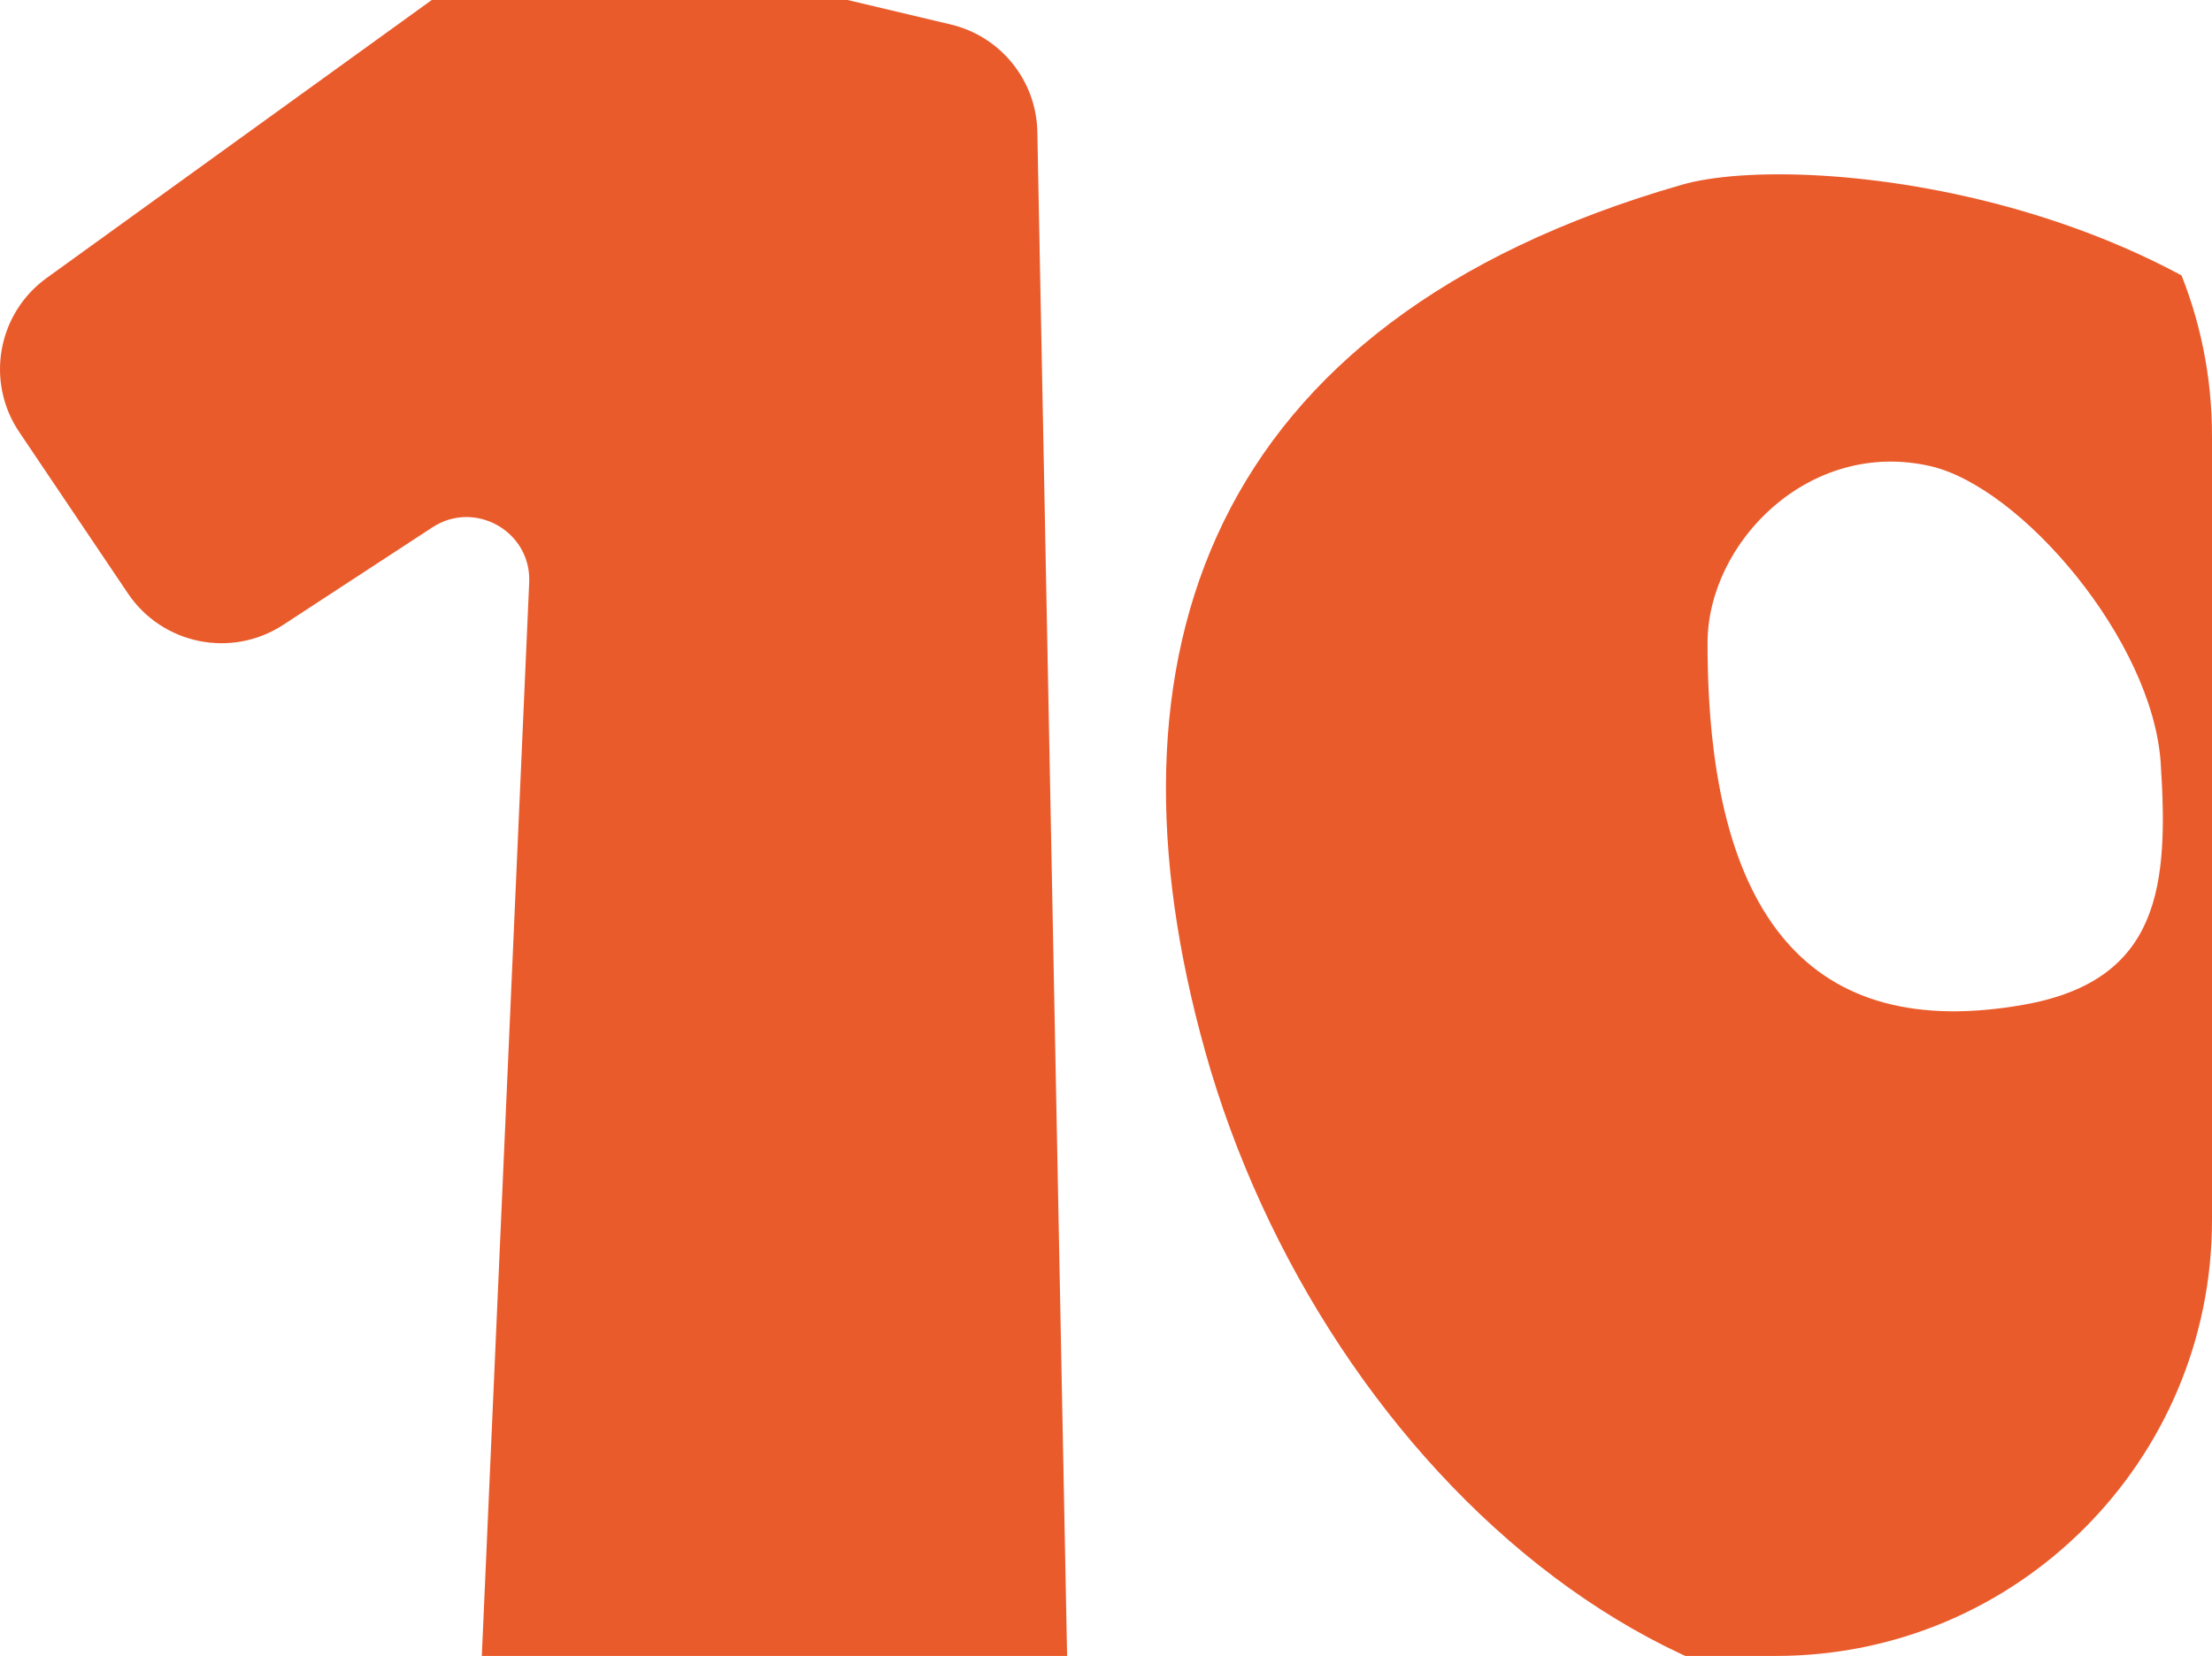
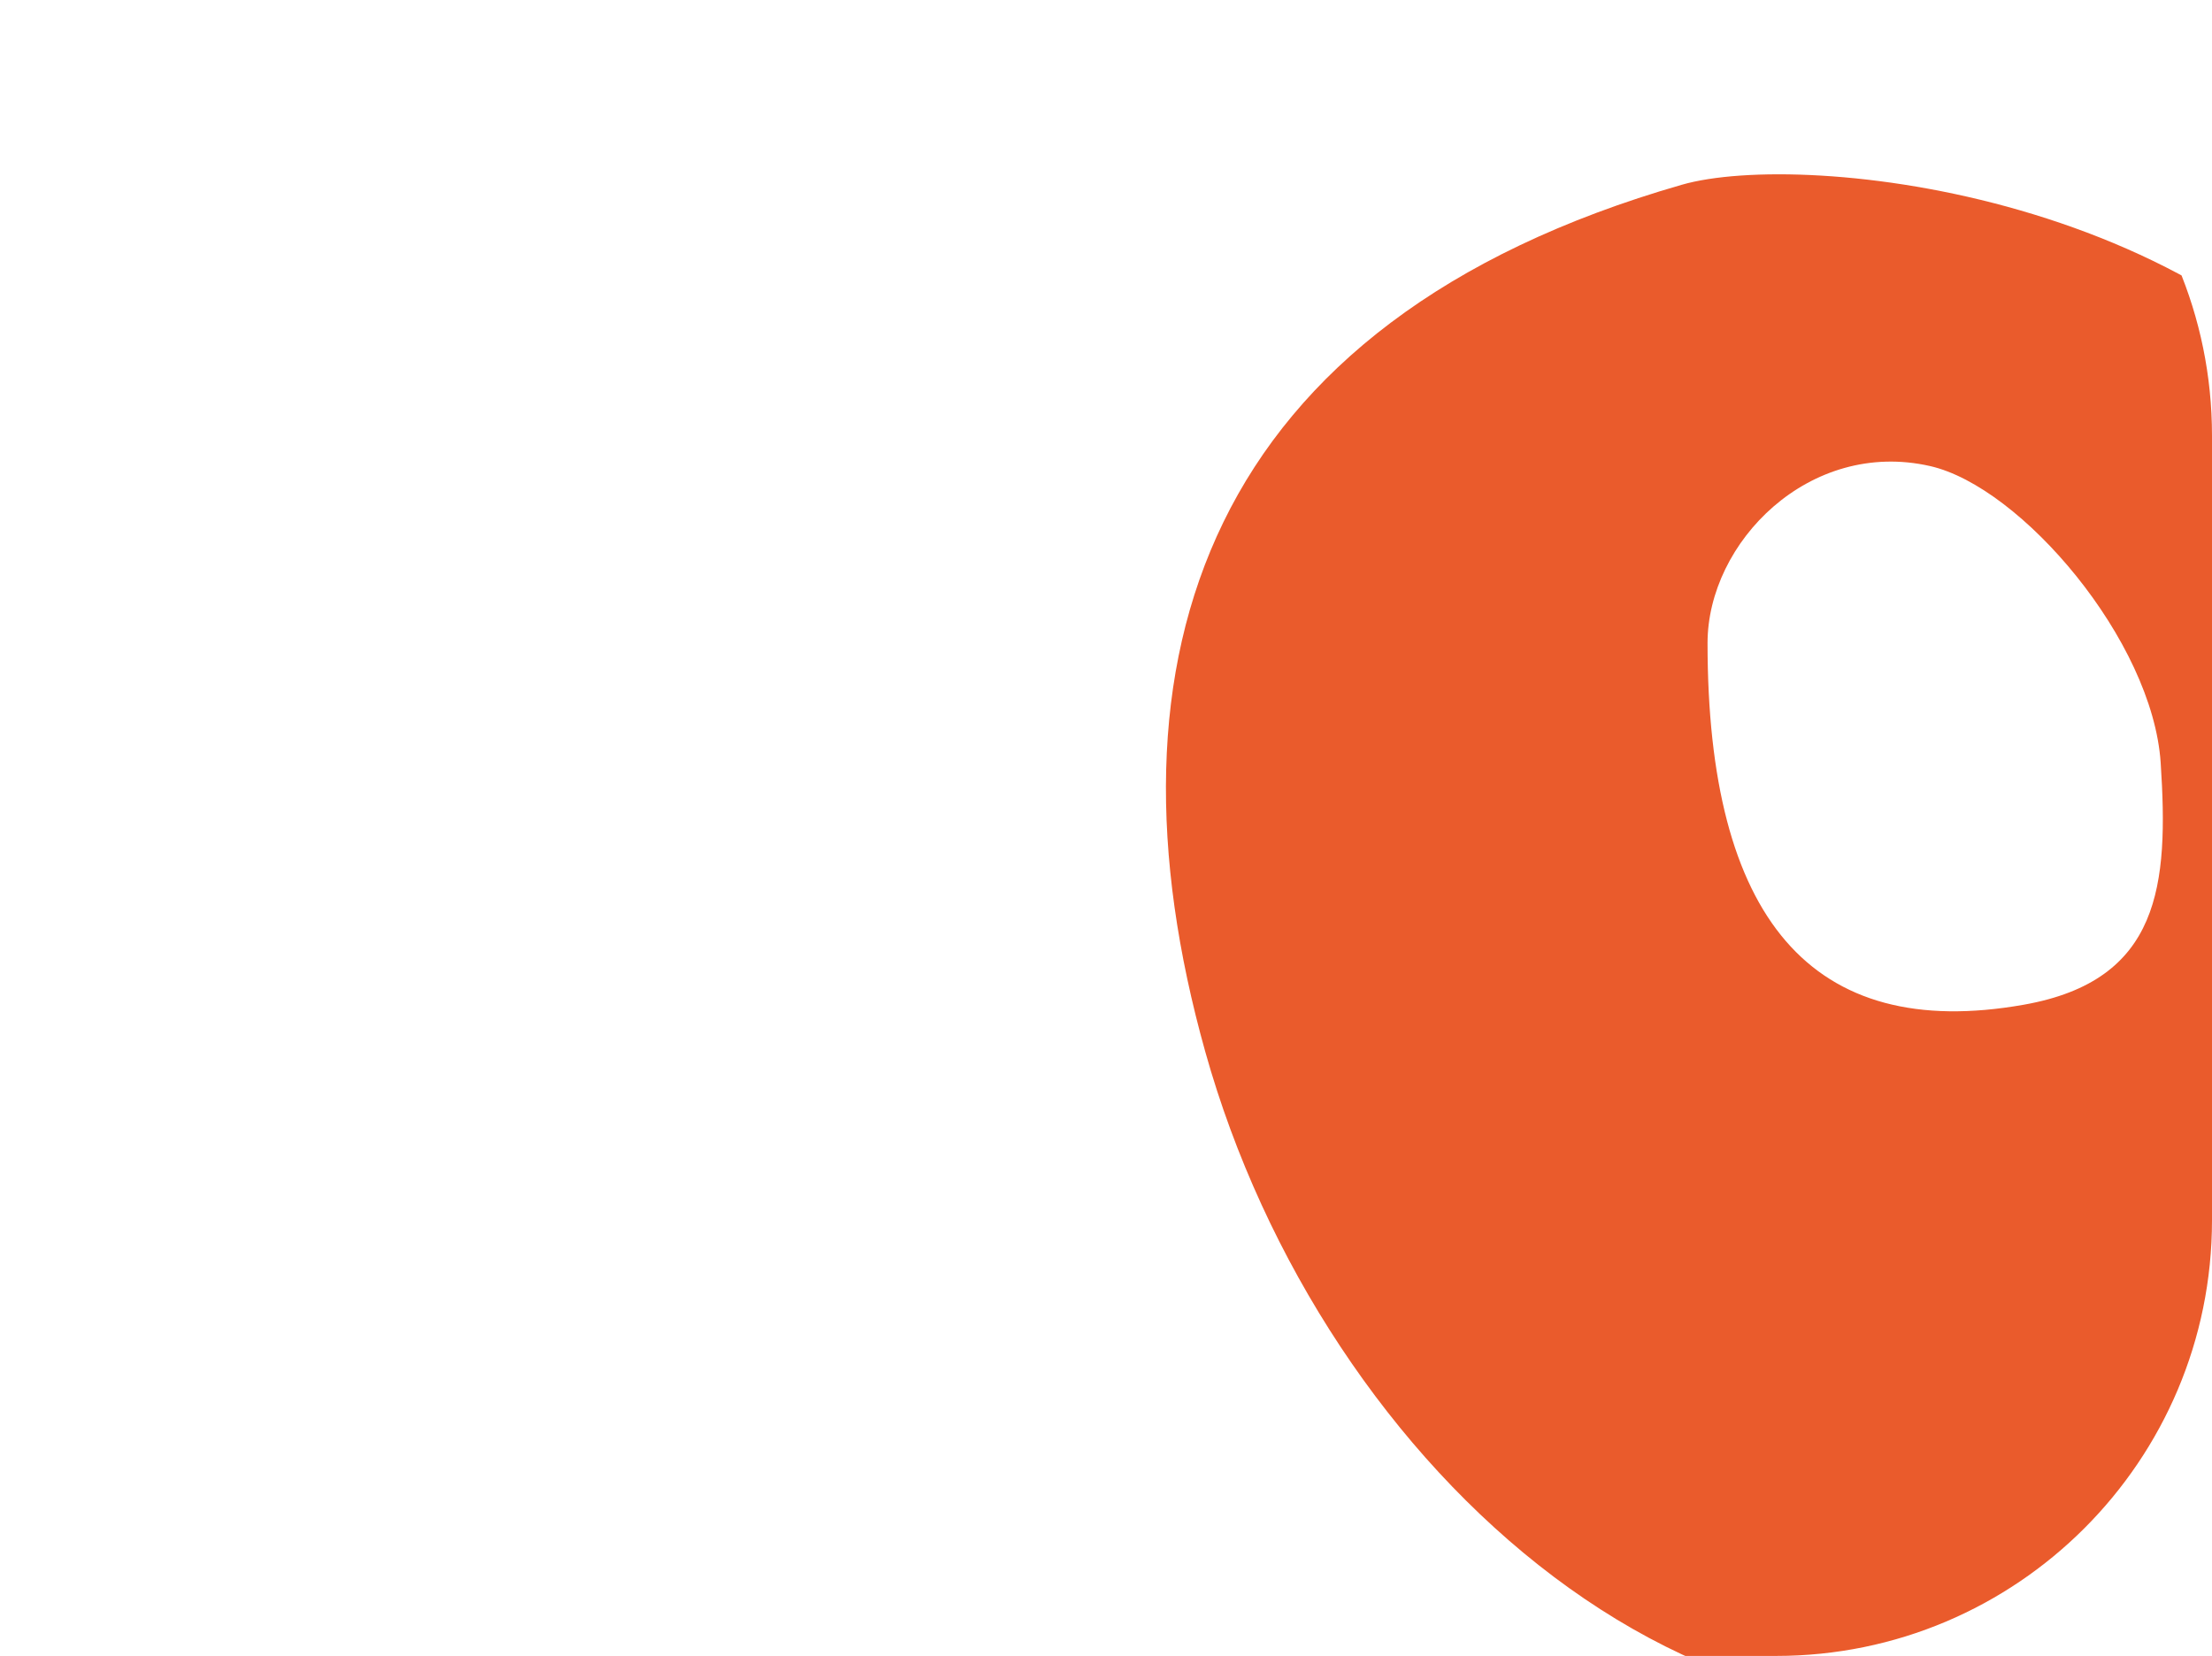
<svg xmlns="http://www.w3.org/2000/svg" width="203" height="152" viewBox="0 0 203 152" fill="none">
  <g clip-path="url(#clip0_346_23089)">
    <path fill-rule="evenodd" clip-rule="evenodd" d="M194.221 153.728C233.723 138.815 242.229 79.099 219.825 43.032C204.145 17.79 165.592 13.723 154.343 16.959C110.613 29.538 100.482 60.402 110.613 96.55C121.349 134.857 157.281 167.674 194.221 153.728ZM185.741 92.222C198.289 89.995 199.028 81.235 198.29 70.019C197.552 58.804 185.495 44.683 177.129 42.781C166.056 40.263 156.705 49.774 156.705 59.032C156.705 84.211 166.162 95.698 185.741 92.222Z" fill="#EA5B2C" />
-     <path d="M53.67 -5.72L87.245 2.245C91.835 3.334 95.107 7.386 95.199 12.098L97.998 155.464C98.111 161.249 93.447 166 87.654 166H54.411C48.518 166 43.816 161.091 44.075 155.21L48.565 53.466C48.772 48.792 43.594 45.847 39.675 48.41L25.994 57.354C21.256 60.452 14.905 59.169 11.743 54.476L1.763 39.656C-1.351 35.033 -0.235 28.776 4.286 25.512L45.219 -4.041C47.657 -5.802 50.743 -6.415 53.67 -5.72Z" fill="#EA5B2C" />
  </g>
  <defs>
    <clipPath id="clip0_346_23089">
      <path d="M0 0H163C185.091 0 203 17.909 203 40V112C203 134.091 185.091 152 163 152H0V0Z" fill="white" />
    </clipPath>
  </defs>
</svg>